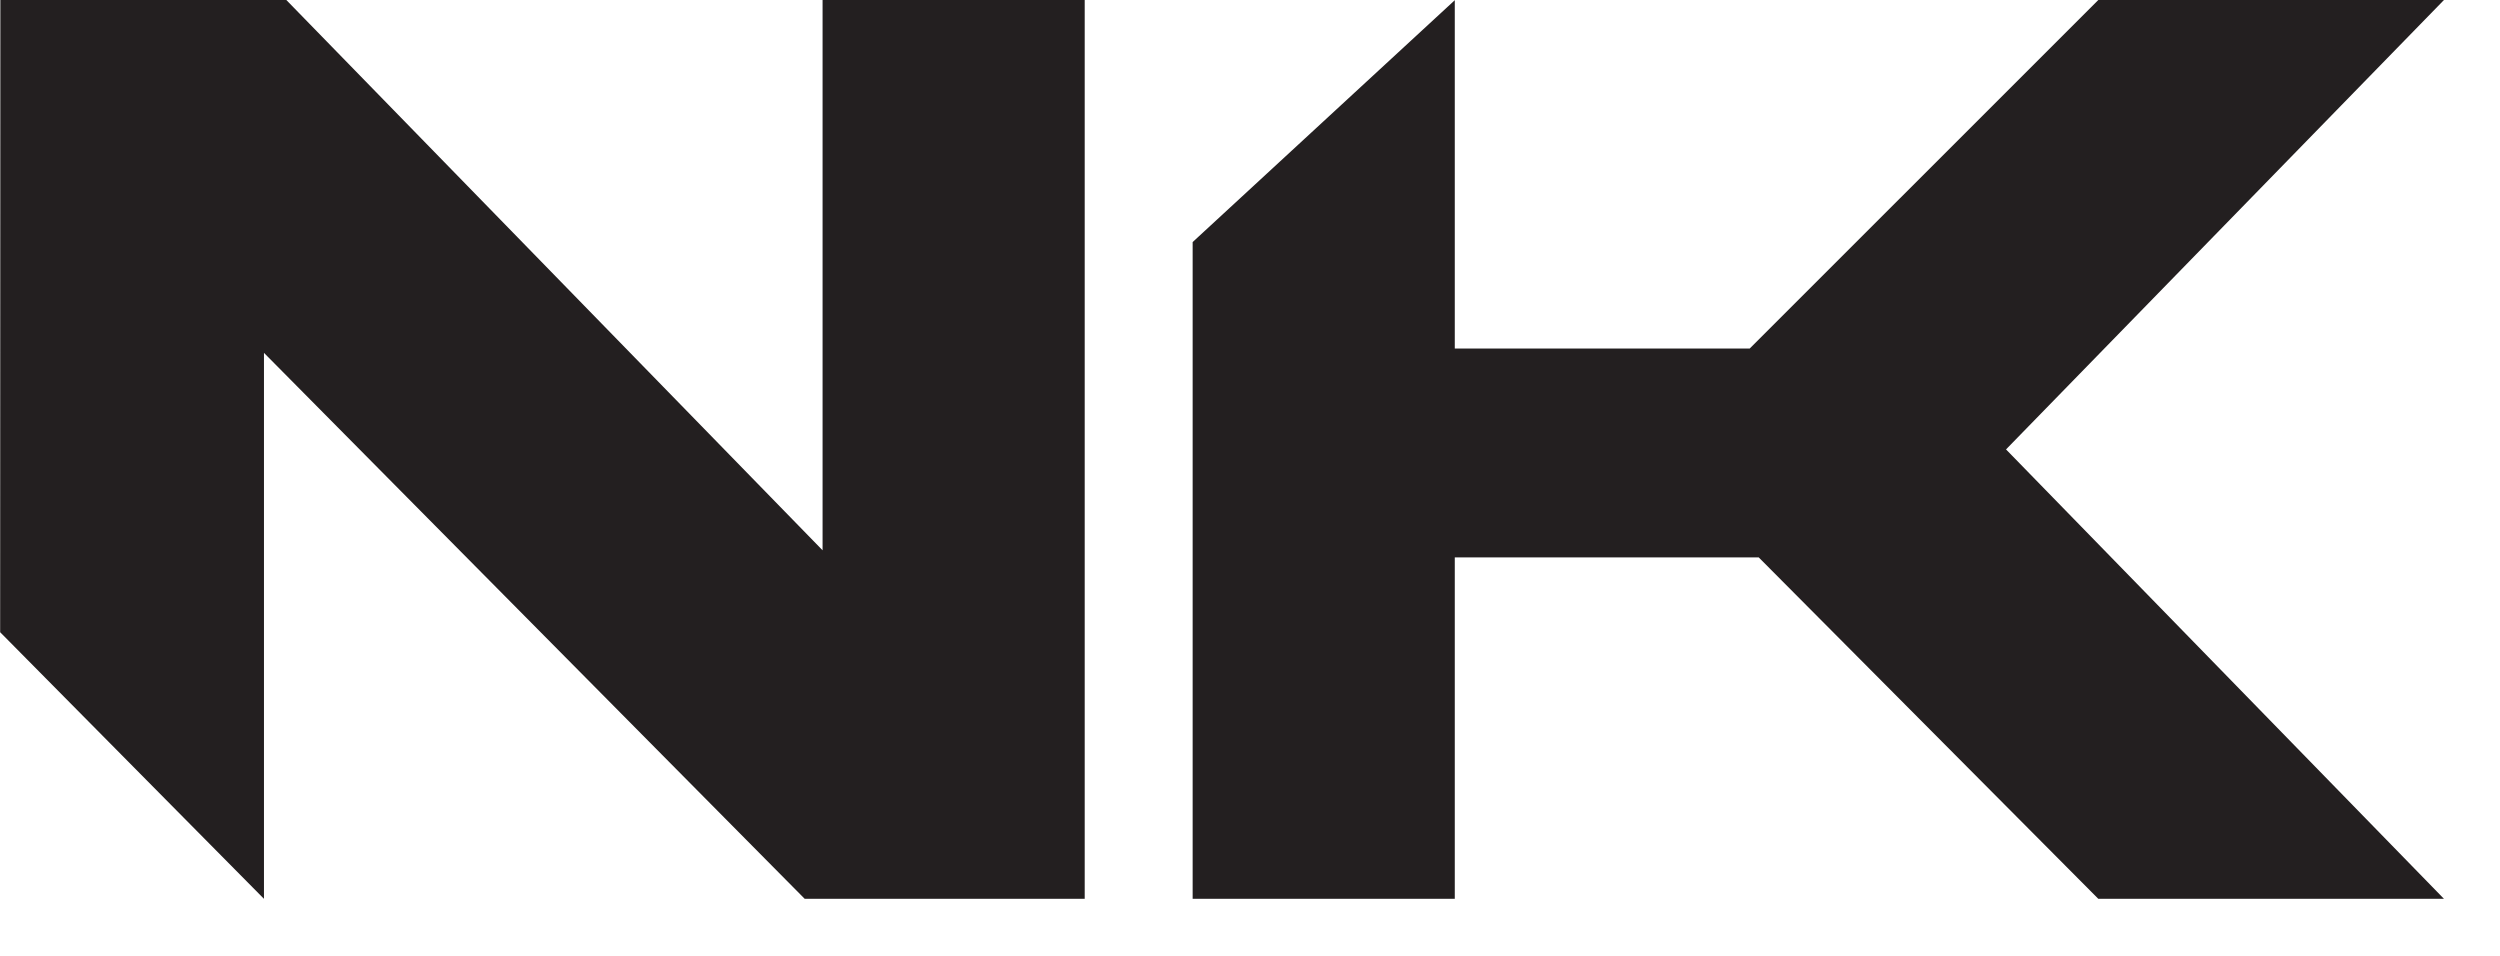
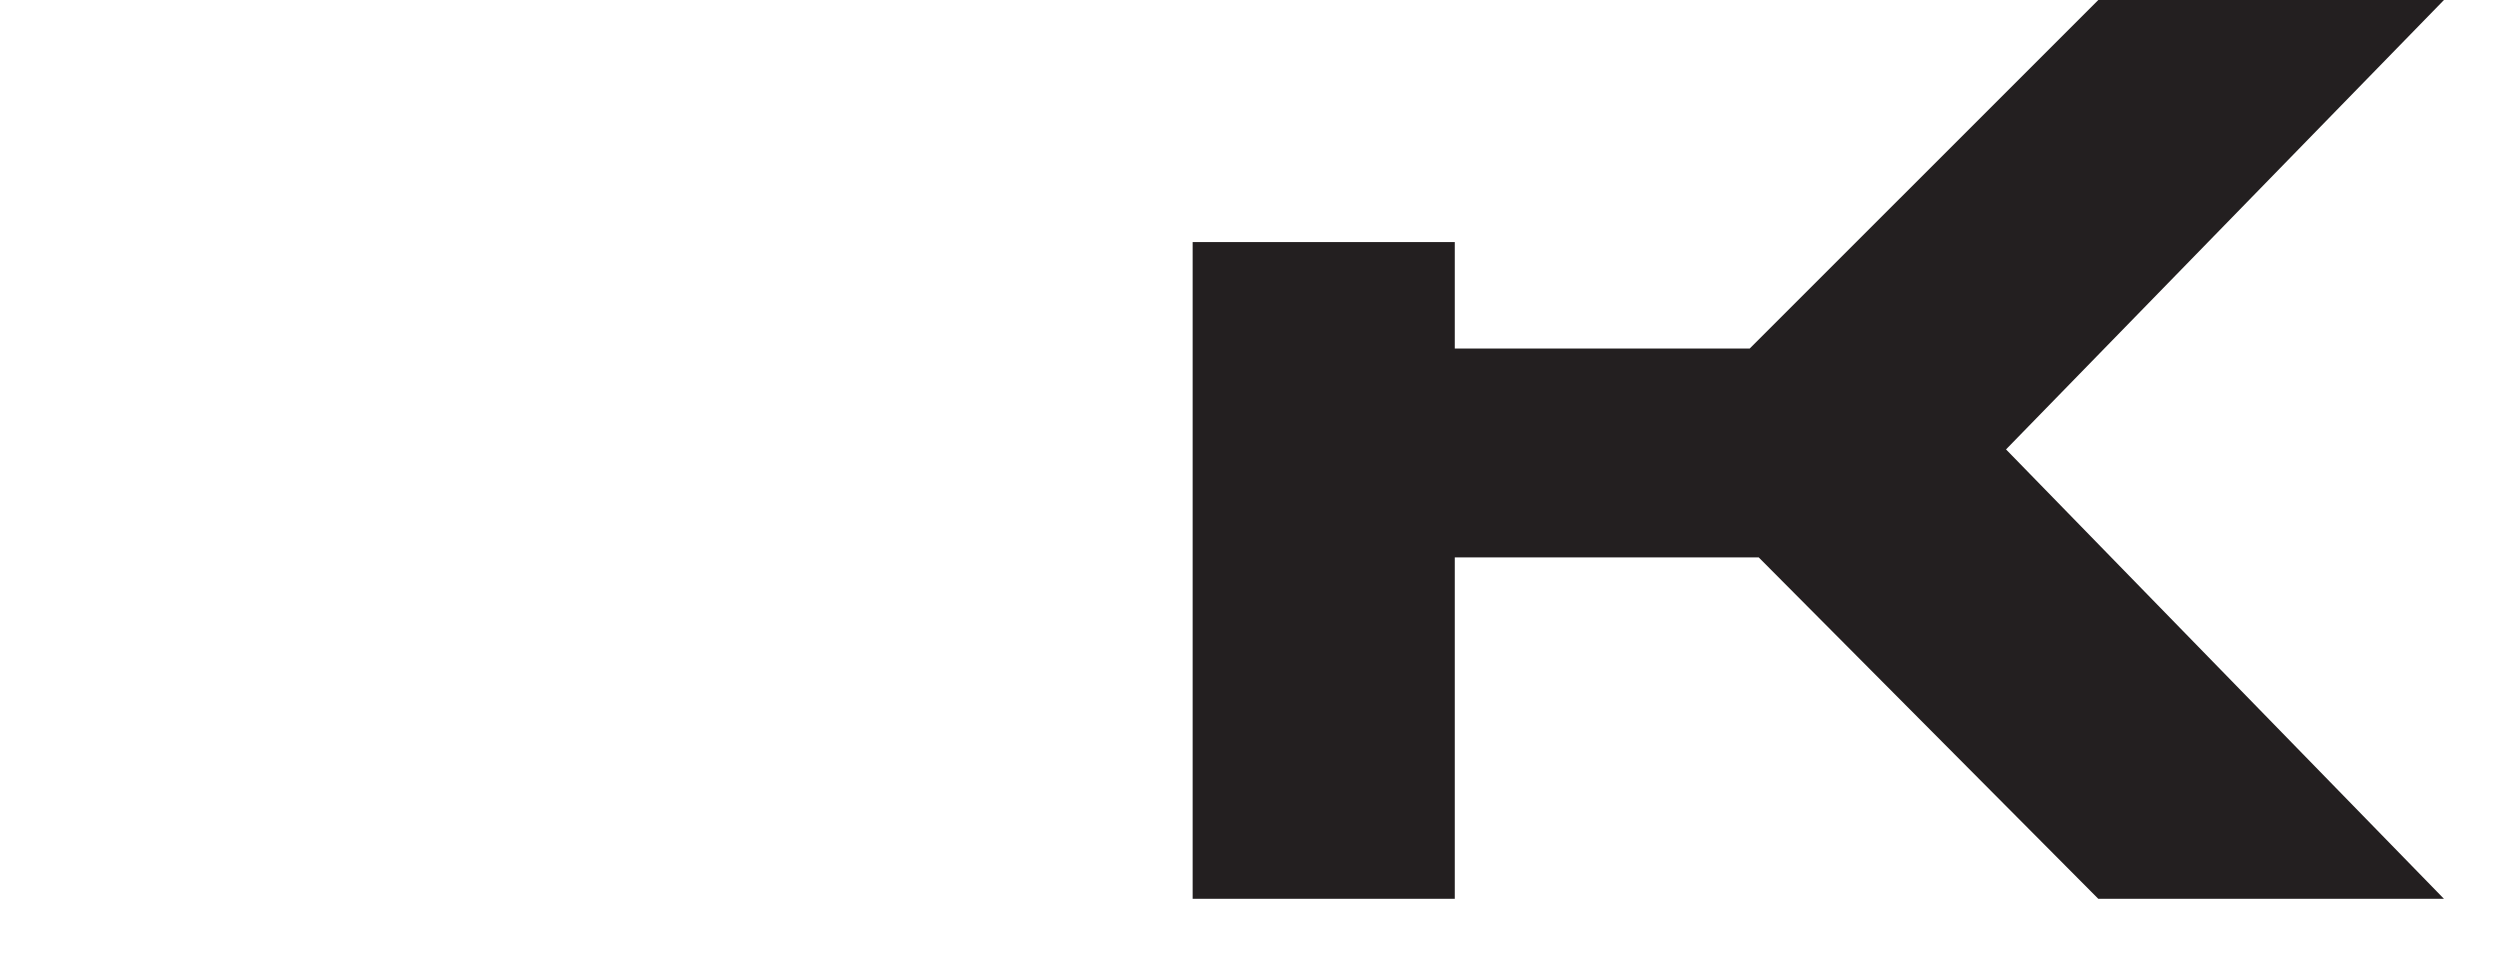
<svg xmlns="http://www.w3.org/2000/svg" fill="none" viewBox="0 0 34 13" height="13" width="34">
-   <path fill="#231F20" d="M16.22 3.292L19.788 0H19.785V4.74H23.796L28.537 0H33.238L27.282 6.112L33.238 12.224H28.537L23.919 7.581H19.785V12.224H16.22C16.22 8.538 16.22 6.978 16.22 3.292Z" />
-   <path fill="#231F20" d="M0 8.596L3.59 12.224V4.799L10.944 12.224H14.752V0H11.187V7.484L3.894 0H0.005C0.005 3.469 0.002 5.127 0.002 8.596H0Z" />
+   <path fill="#231F20" d="M16.22 3.292H19.785V4.74H23.796L28.537 0H33.238L27.282 6.112L33.238 12.224H28.537L23.919 7.581H19.785V12.224H16.22C16.22 8.538 16.22 6.978 16.22 3.292Z" />
</svg>